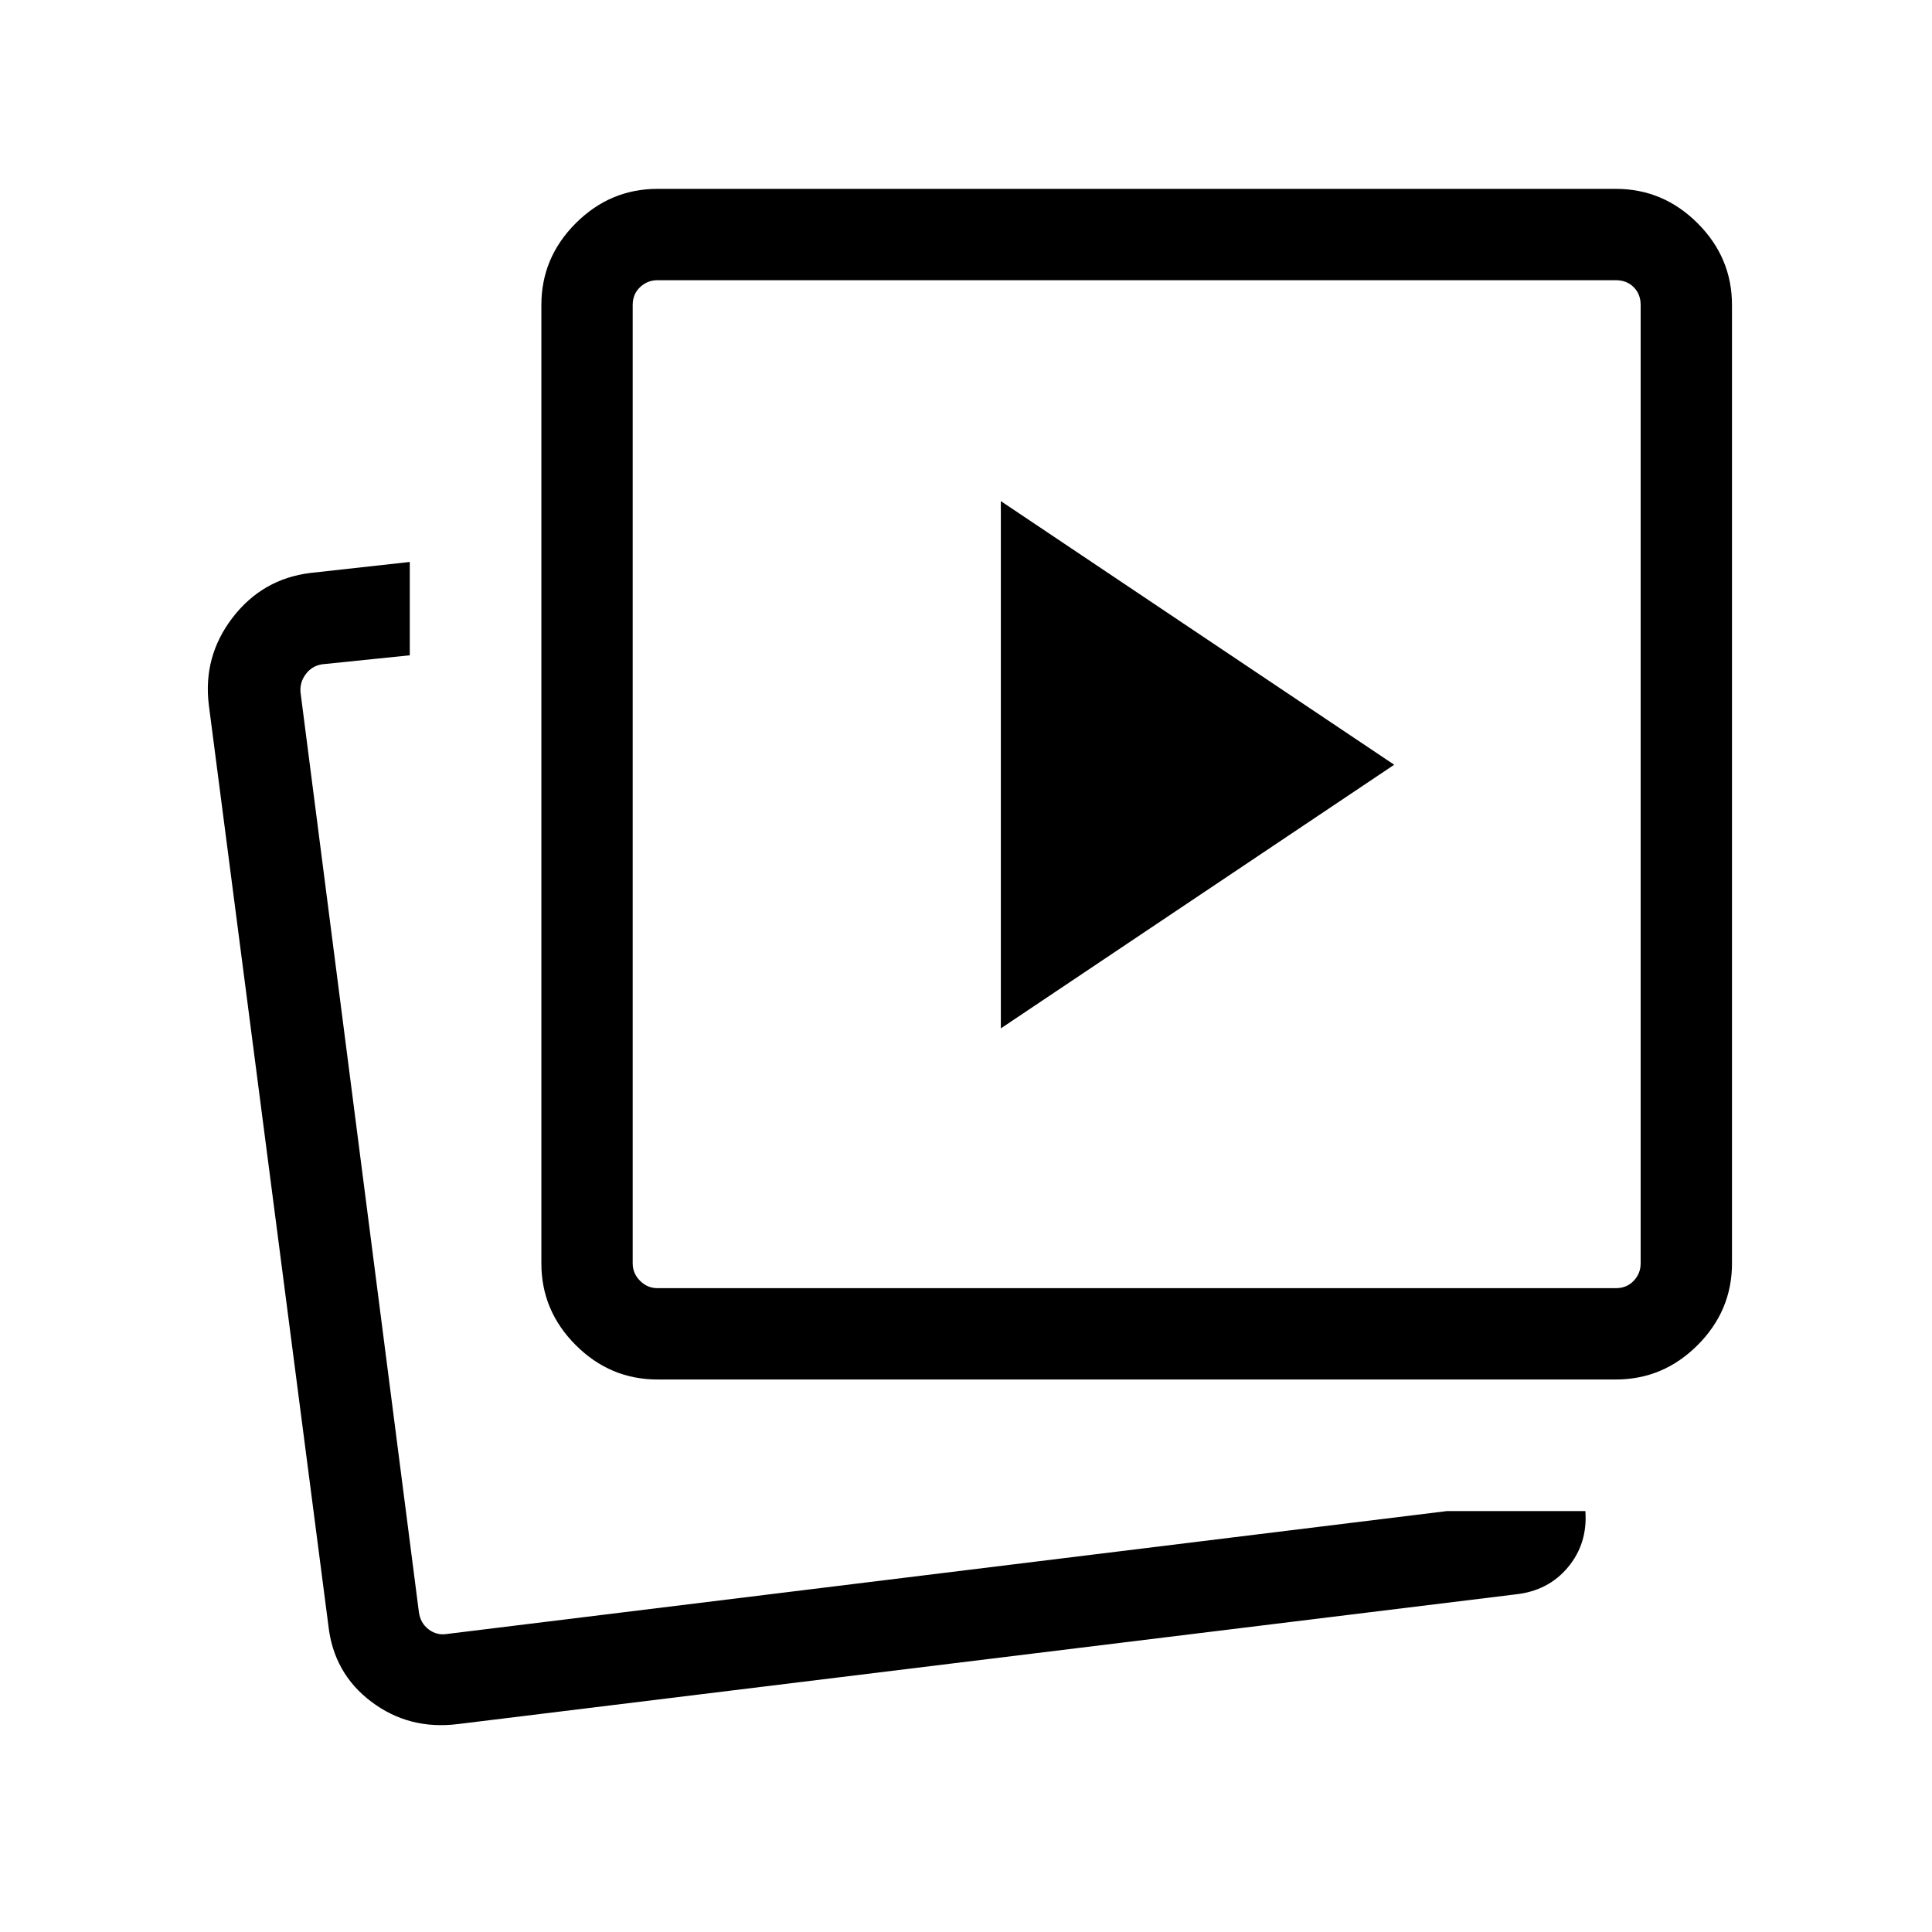
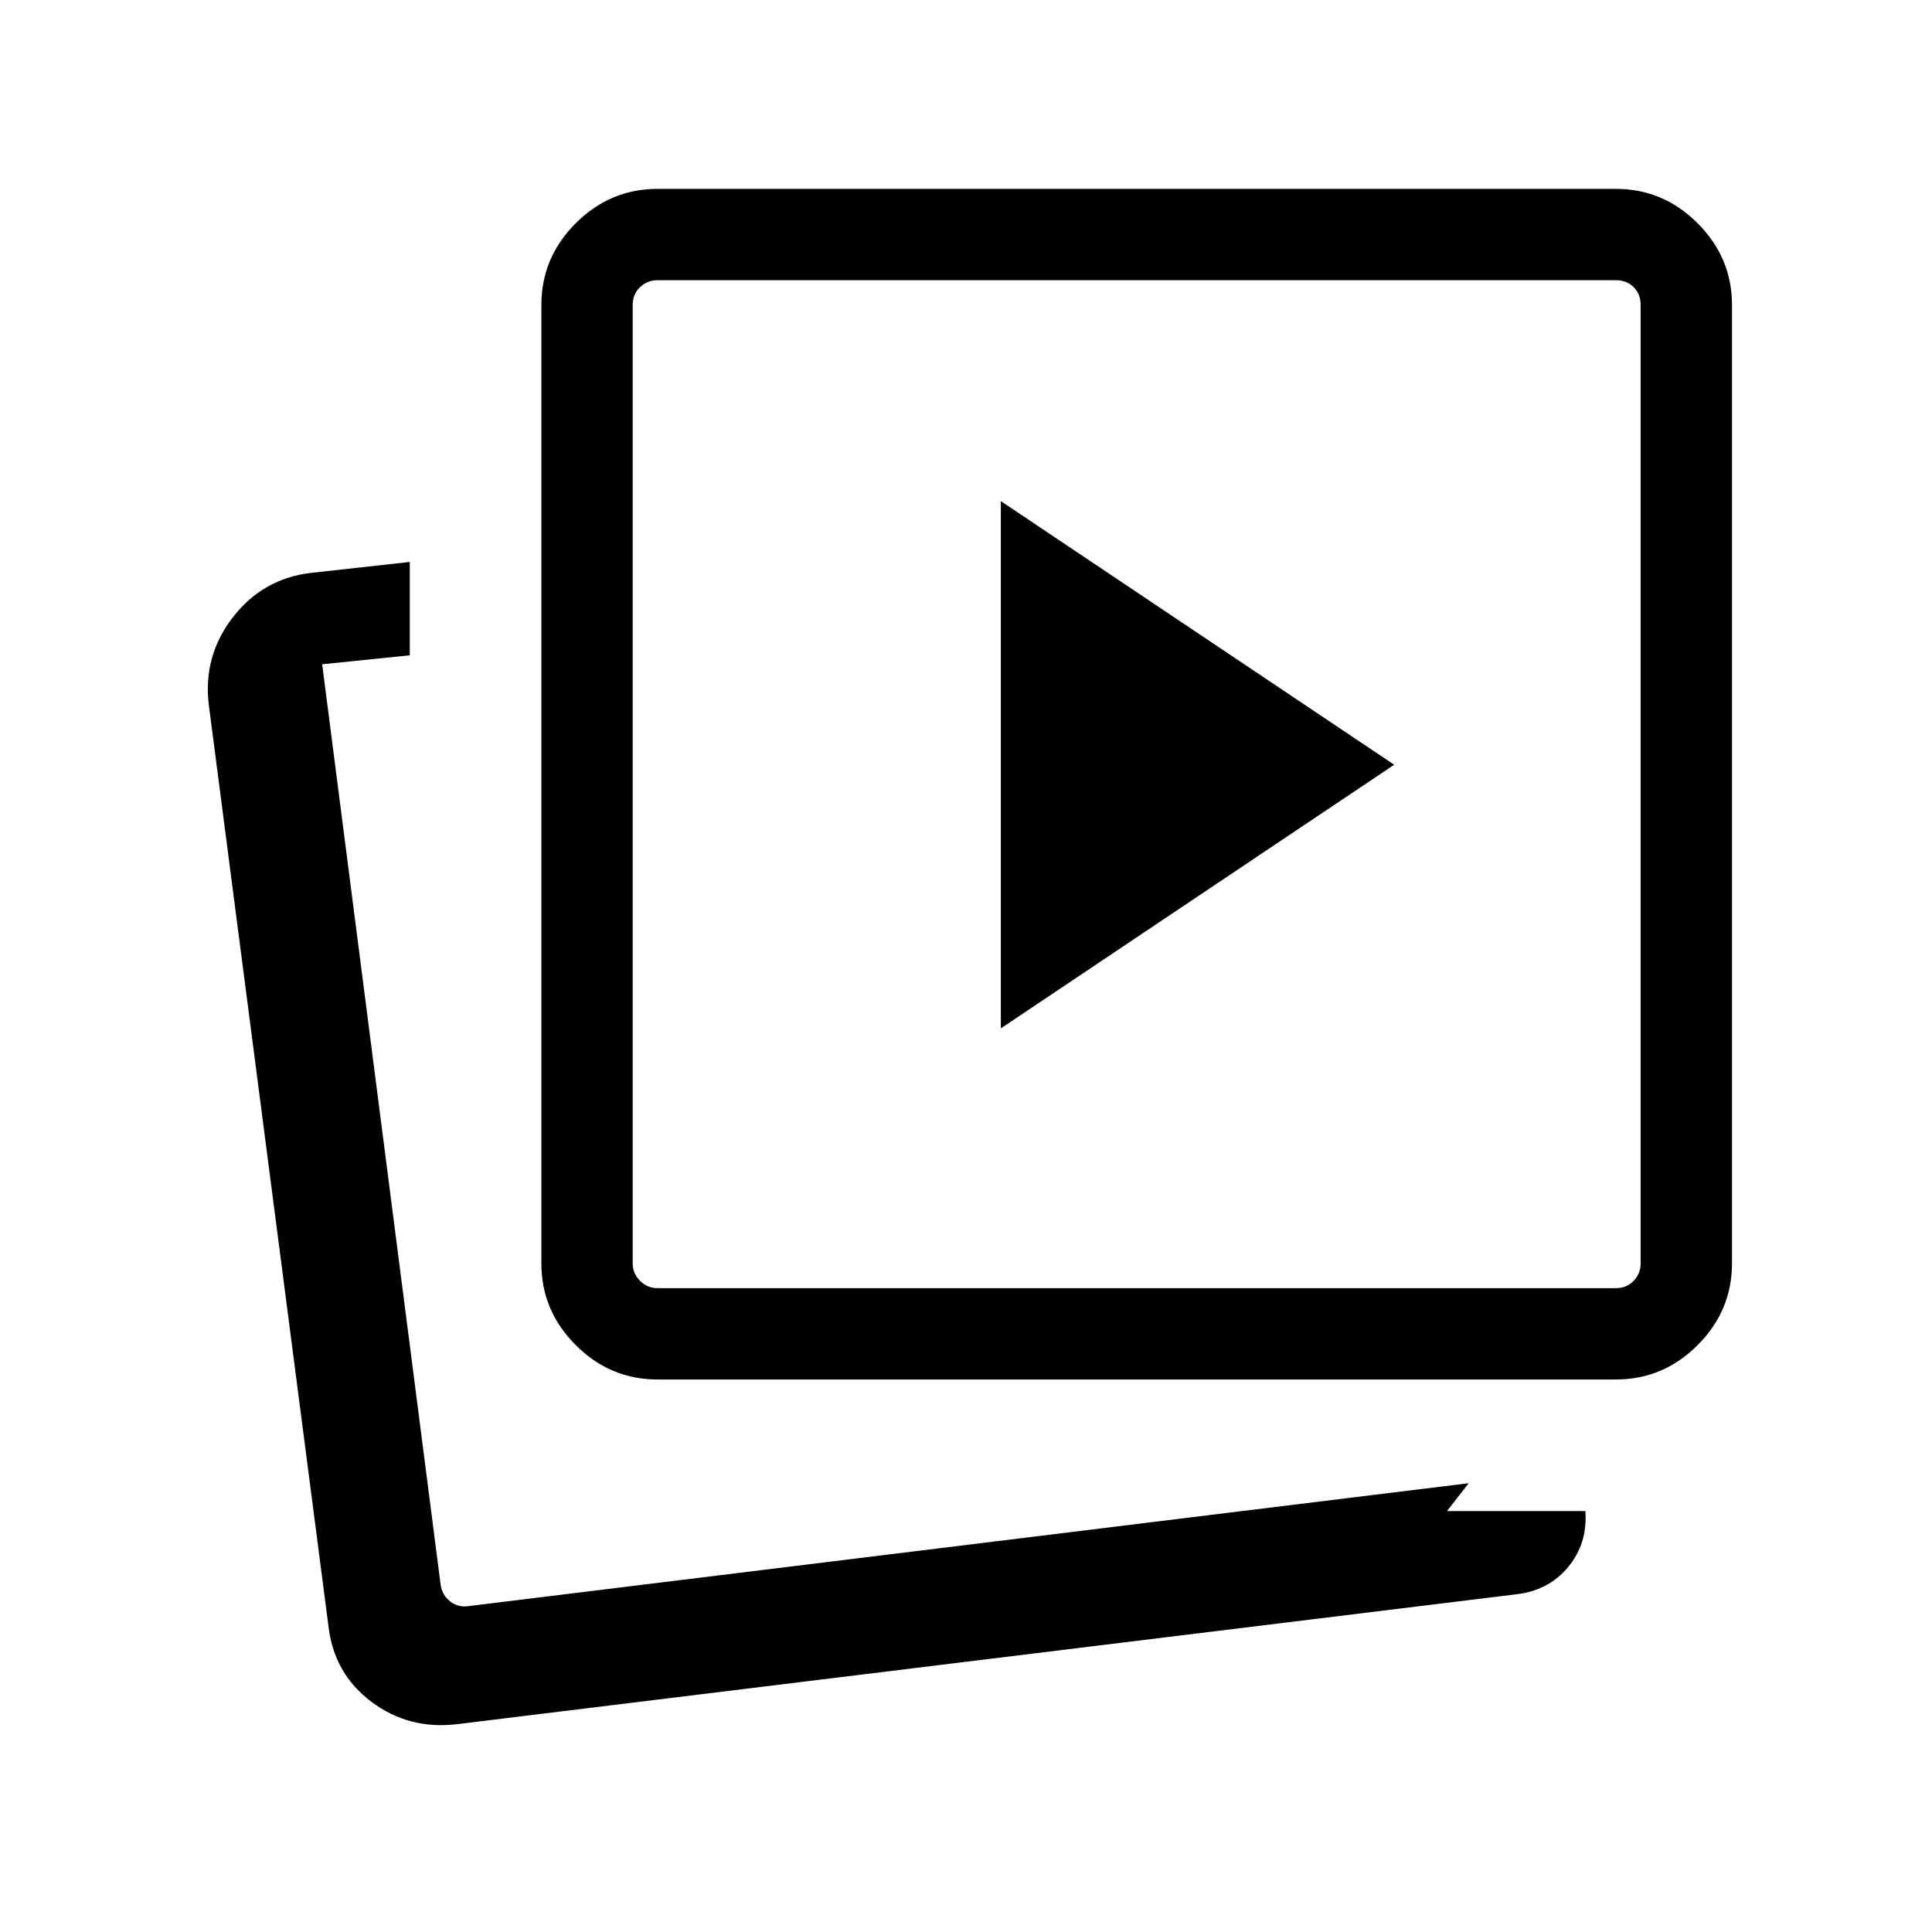
<svg xmlns="http://www.w3.org/2000/svg" width="48" height="48" viewBox="0 -960 960 960">
-   <path d="M497.308-449.001 692.769-580 497.308-710.999v261.998Zm221.695 239.846h68.765q1.154 16.154-8.648 27.901-9.801 11.746-25.967 13.483l-525.69 64.462q-24.231 3-42.962-11.116-18.731-14.115-21.346-37.961l-59.384-457.228q-3-24.231 11.805-43.494 14.805-19.264 38.656-22.198l49.384-5.461v46.383l-43.538 4.462q-5 .769-8.077 4.808-3.077 4.038-2.693 9.039l58.846 457.227q.769 5.385 4.808 8.463 4.039 3.077 9.039 2.307l497.002-61.077Zm-392.31-65.385q-23.529 0-40.611-17.081-17.081-17.082-17.081-40.611v-476.229q0-23.529 17.081-40.61 17.082-17.082 40.611-17.082h476.229q23.529 0 40.61 17.082 17.082 17.081 17.082 40.61v476.229q0 23.529-17.082 40.611-17.081 17.081-40.61 17.081H326.693Zm0-45.383h476.229q5.385 0 8.847-3.654 3.461-3.654 3.461-8.655v-476.229q0-5.385-3.461-8.846-3.462-3.462-8.847-3.462H326.693q-5 0-8.655 3.462-3.654 3.461-3.654 8.846v476.229q0 5.001 3.654 8.655 3.655 3.654 8.655 3.654Zm-117 173.384Zm355.307-424Z" />
+   <path d="M497.308-449.001 692.769-580 497.308-710.999v261.998Zm221.695 239.846h68.765q1.154 16.154-8.648 27.901-9.801 11.746-25.967 13.483l-525.69 64.462q-24.231 3-42.962-11.116-18.731-14.115-21.346-37.961l-59.384-457.228q-3-24.231 11.805-43.494 14.805-19.264 38.656-22.198l49.384-5.461v46.383l-43.538 4.462l58.846 457.227q.769 5.385 4.808 8.463 4.039 3.077 9.039 2.307l497.002-61.077Zm-392.31-65.385q-23.529 0-40.611-17.081-17.081-17.082-17.081-40.611v-476.229q0-23.529 17.081-40.61 17.082-17.082 40.611-17.082h476.229q23.529 0 40.61 17.082 17.082 17.081 17.082 40.61v476.229q0 23.529-17.082 40.611-17.081 17.081-40.61 17.081H326.693Zm0-45.383h476.229q5.385 0 8.847-3.654 3.461-3.654 3.461-8.655v-476.229q0-5.385-3.461-8.846-3.462-3.462-8.847-3.462H326.693q-5 0-8.655 3.462-3.654 3.461-3.654 8.846v476.229q0 5.001 3.654 8.655 3.655 3.654 8.655 3.654Zm-117 173.384Zm355.307-424Z" />
</svg>